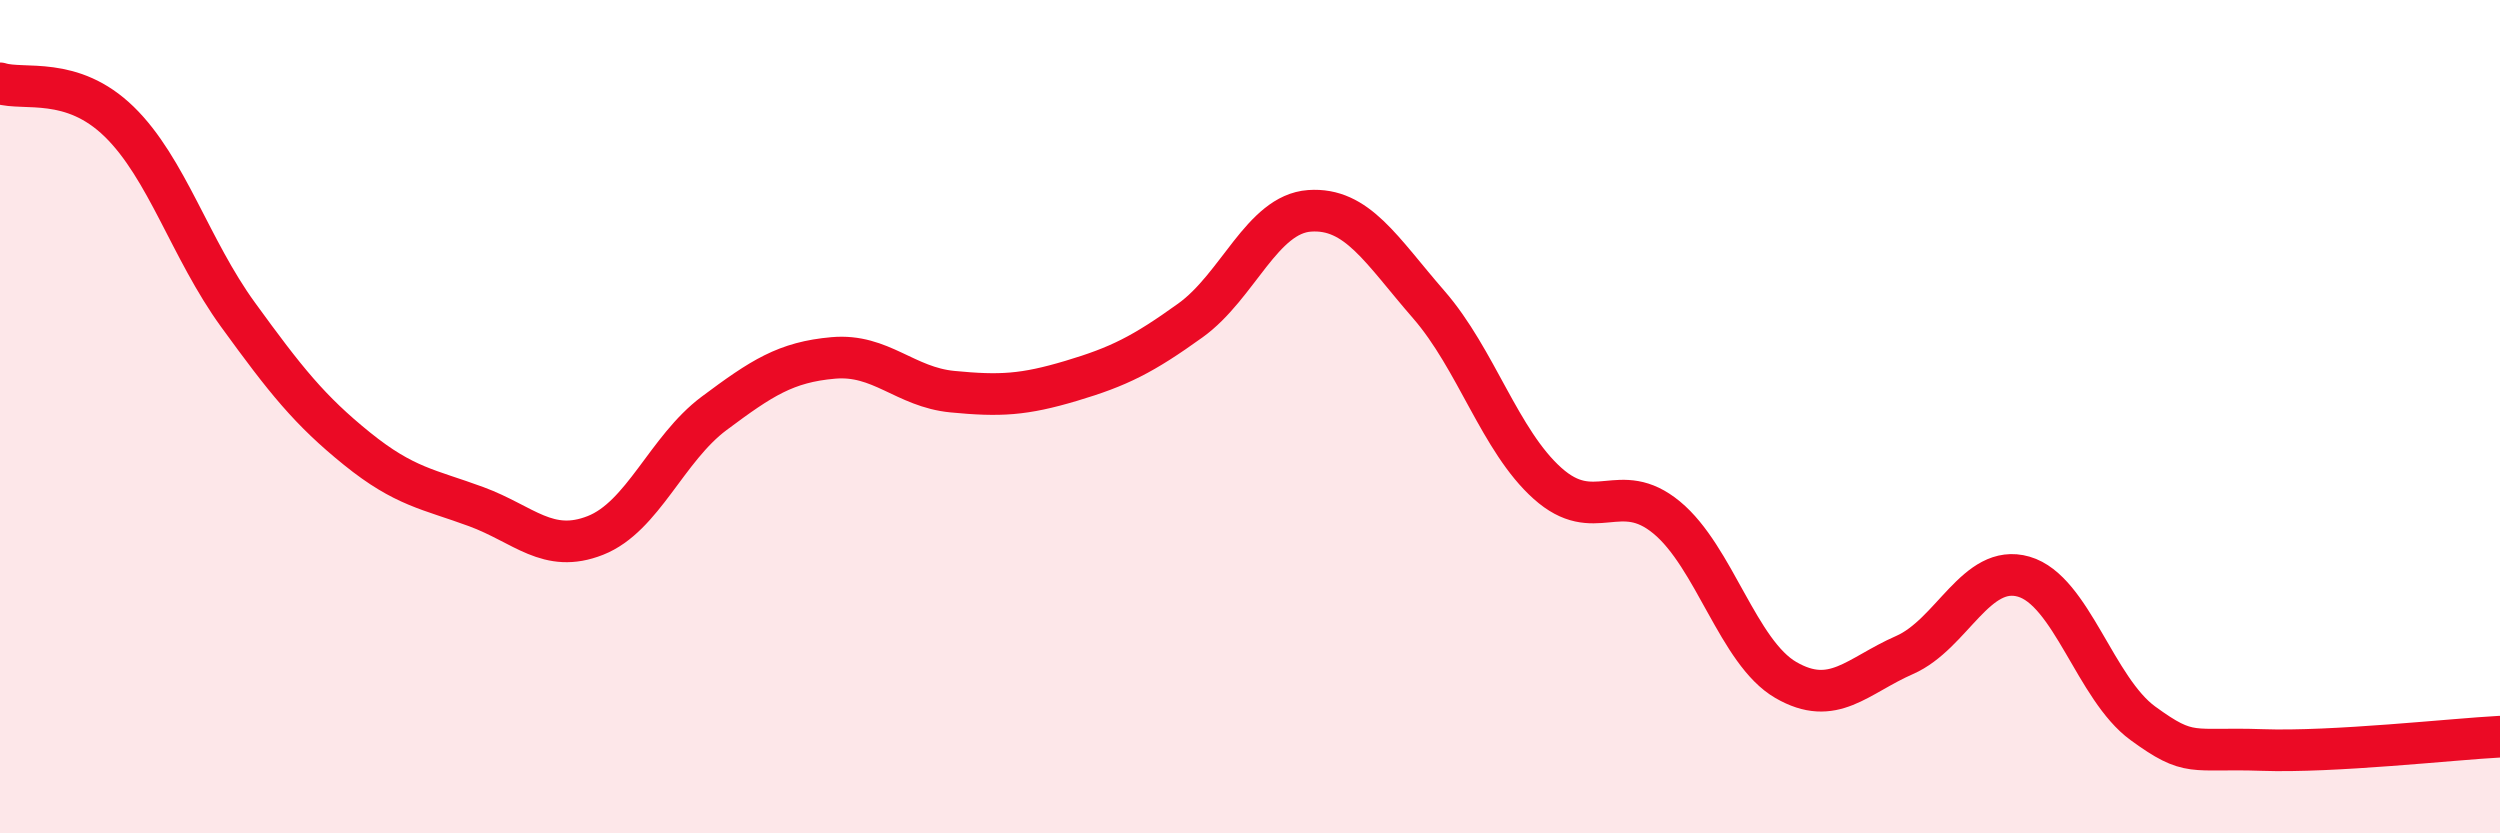
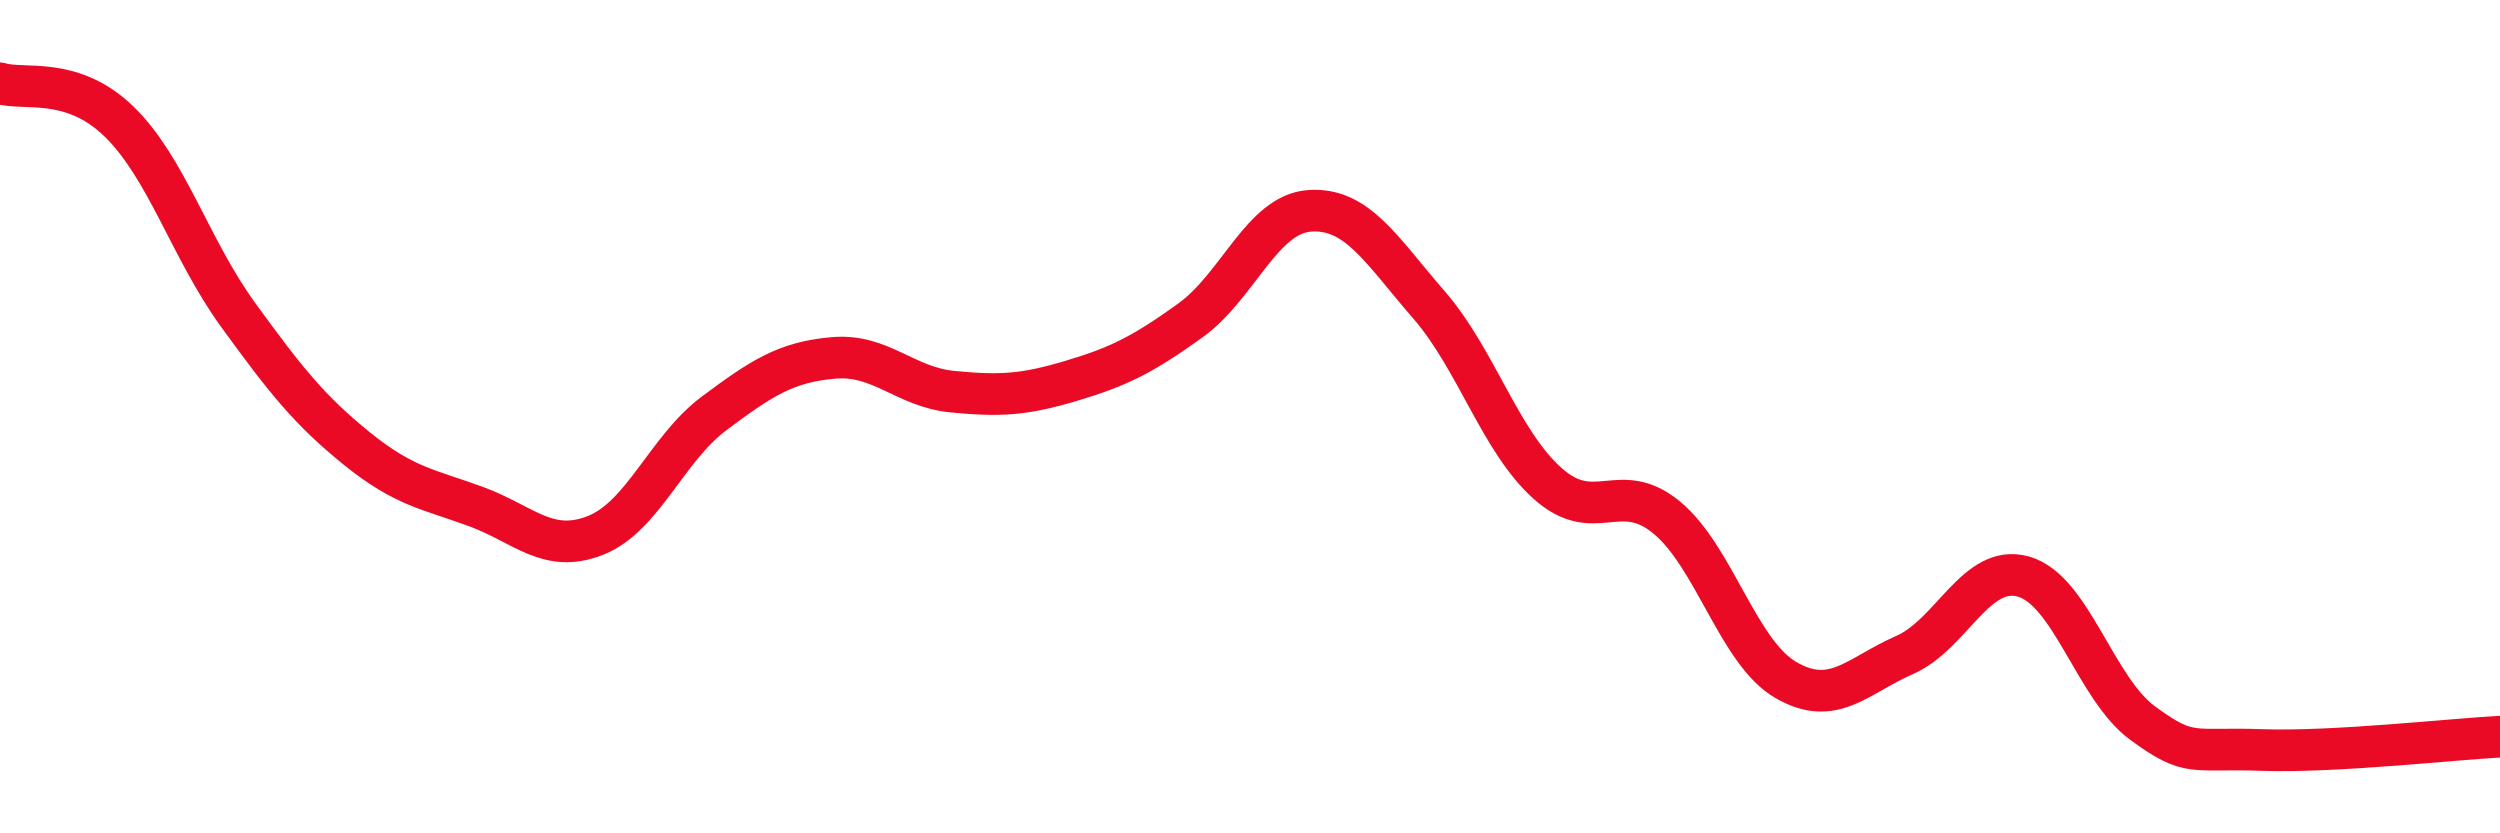
<svg xmlns="http://www.w3.org/2000/svg" width="60" height="20" viewBox="0 0 60 20">
-   <path d="M 0,2 C 0.57,2.18 1.72,1.81 2.86,2.92 C 4,4.03 4.57,5.98 5.71,7.55 C 6.85,9.12 7.43,9.85 8.57,10.77 C 9.71,11.69 10.29,11.74 11.43,12.16 C 12.57,12.58 13.15,13.3 14.29,12.85 C 15.43,12.4 16,10.77 17.14,9.92 C 18.28,9.07 18.86,8.69 20,8.59 C 21.14,8.49 21.72,9.29 22.86,9.4 C 24,9.51 24.57,9.48 25.71,9.14 C 26.85,8.8 27.43,8.51 28.57,7.69 C 29.71,6.87 30.29,5.14 31.43,5.06 C 32.57,4.98 33.15,6 34.29,7.31 C 35.43,8.62 36,10.58 37.14,11.6 C 38.28,12.62 38.86,11.48 40,12.42 C 41.14,13.36 41.72,15.66 42.86,16.32 C 44,16.98 44.57,16.22 45.71,15.72 C 46.85,15.22 47.43,13.51 48.57,13.84 C 49.71,14.17 50.29,16.53 51.43,17.36 C 52.57,18.19 52.58,17.94 54.29,18 C 56,18.06 58.86,17.74 60,17.68L60 20L0 20Z" fill="#EB0A25" opacity="0.1" stroke-linecap="round" stroke-linejoin="round" />
  <path d="M 0,2 C 0.57,2.18 1.72,1.81 2.86,2.92 C 4,4.03 4.57,5.98 5.71,7.55 C 6.85,9.12 7.43,9.85 8.57,10.77 C 9.71,11.69 10.29,11.74 11.43,12.16 C 12.57,12.58 13.15,13.3 14.29,12.85 C 15.43,12.4 16,10.77 17.14,9.92 C 18.28,9.07 18.86,8.69 20,8.59 C 21.14,8.49 21.72,9.29 22.86,9.4 C 24,9.51 24.57,9.48 25.71,9.14 C 26.85,8.8 27.43,8.51 28.57,7.69 C 29.71,6.87 30.29,5.14 31.43,5.06 C 32.57,4.98 33.15,6 34.29,7.31 C 35.43,8.62 36,10.58 37.14,11.6 C 38.28,12.62 38.86,11.48 40,12.42 C 41.14,13.36 41.72,15.66 42.86,16.32 C 44,16.98 44.57,16.22 45.71,15.72 C 46.85,15.22 47.43,13.51 48.57,13.84 C 49.71,14.17 50.29,16.53 51.43,17.36 C 52.57,18.19 52.58,17.94 54.29,18 C 56,18.06 58.86,17.74 60,17.68" stroke="#EB0A25" stroke-width="1" fill="none" stroke-linecap="round" stroke-linejoin="round" />
</svg>